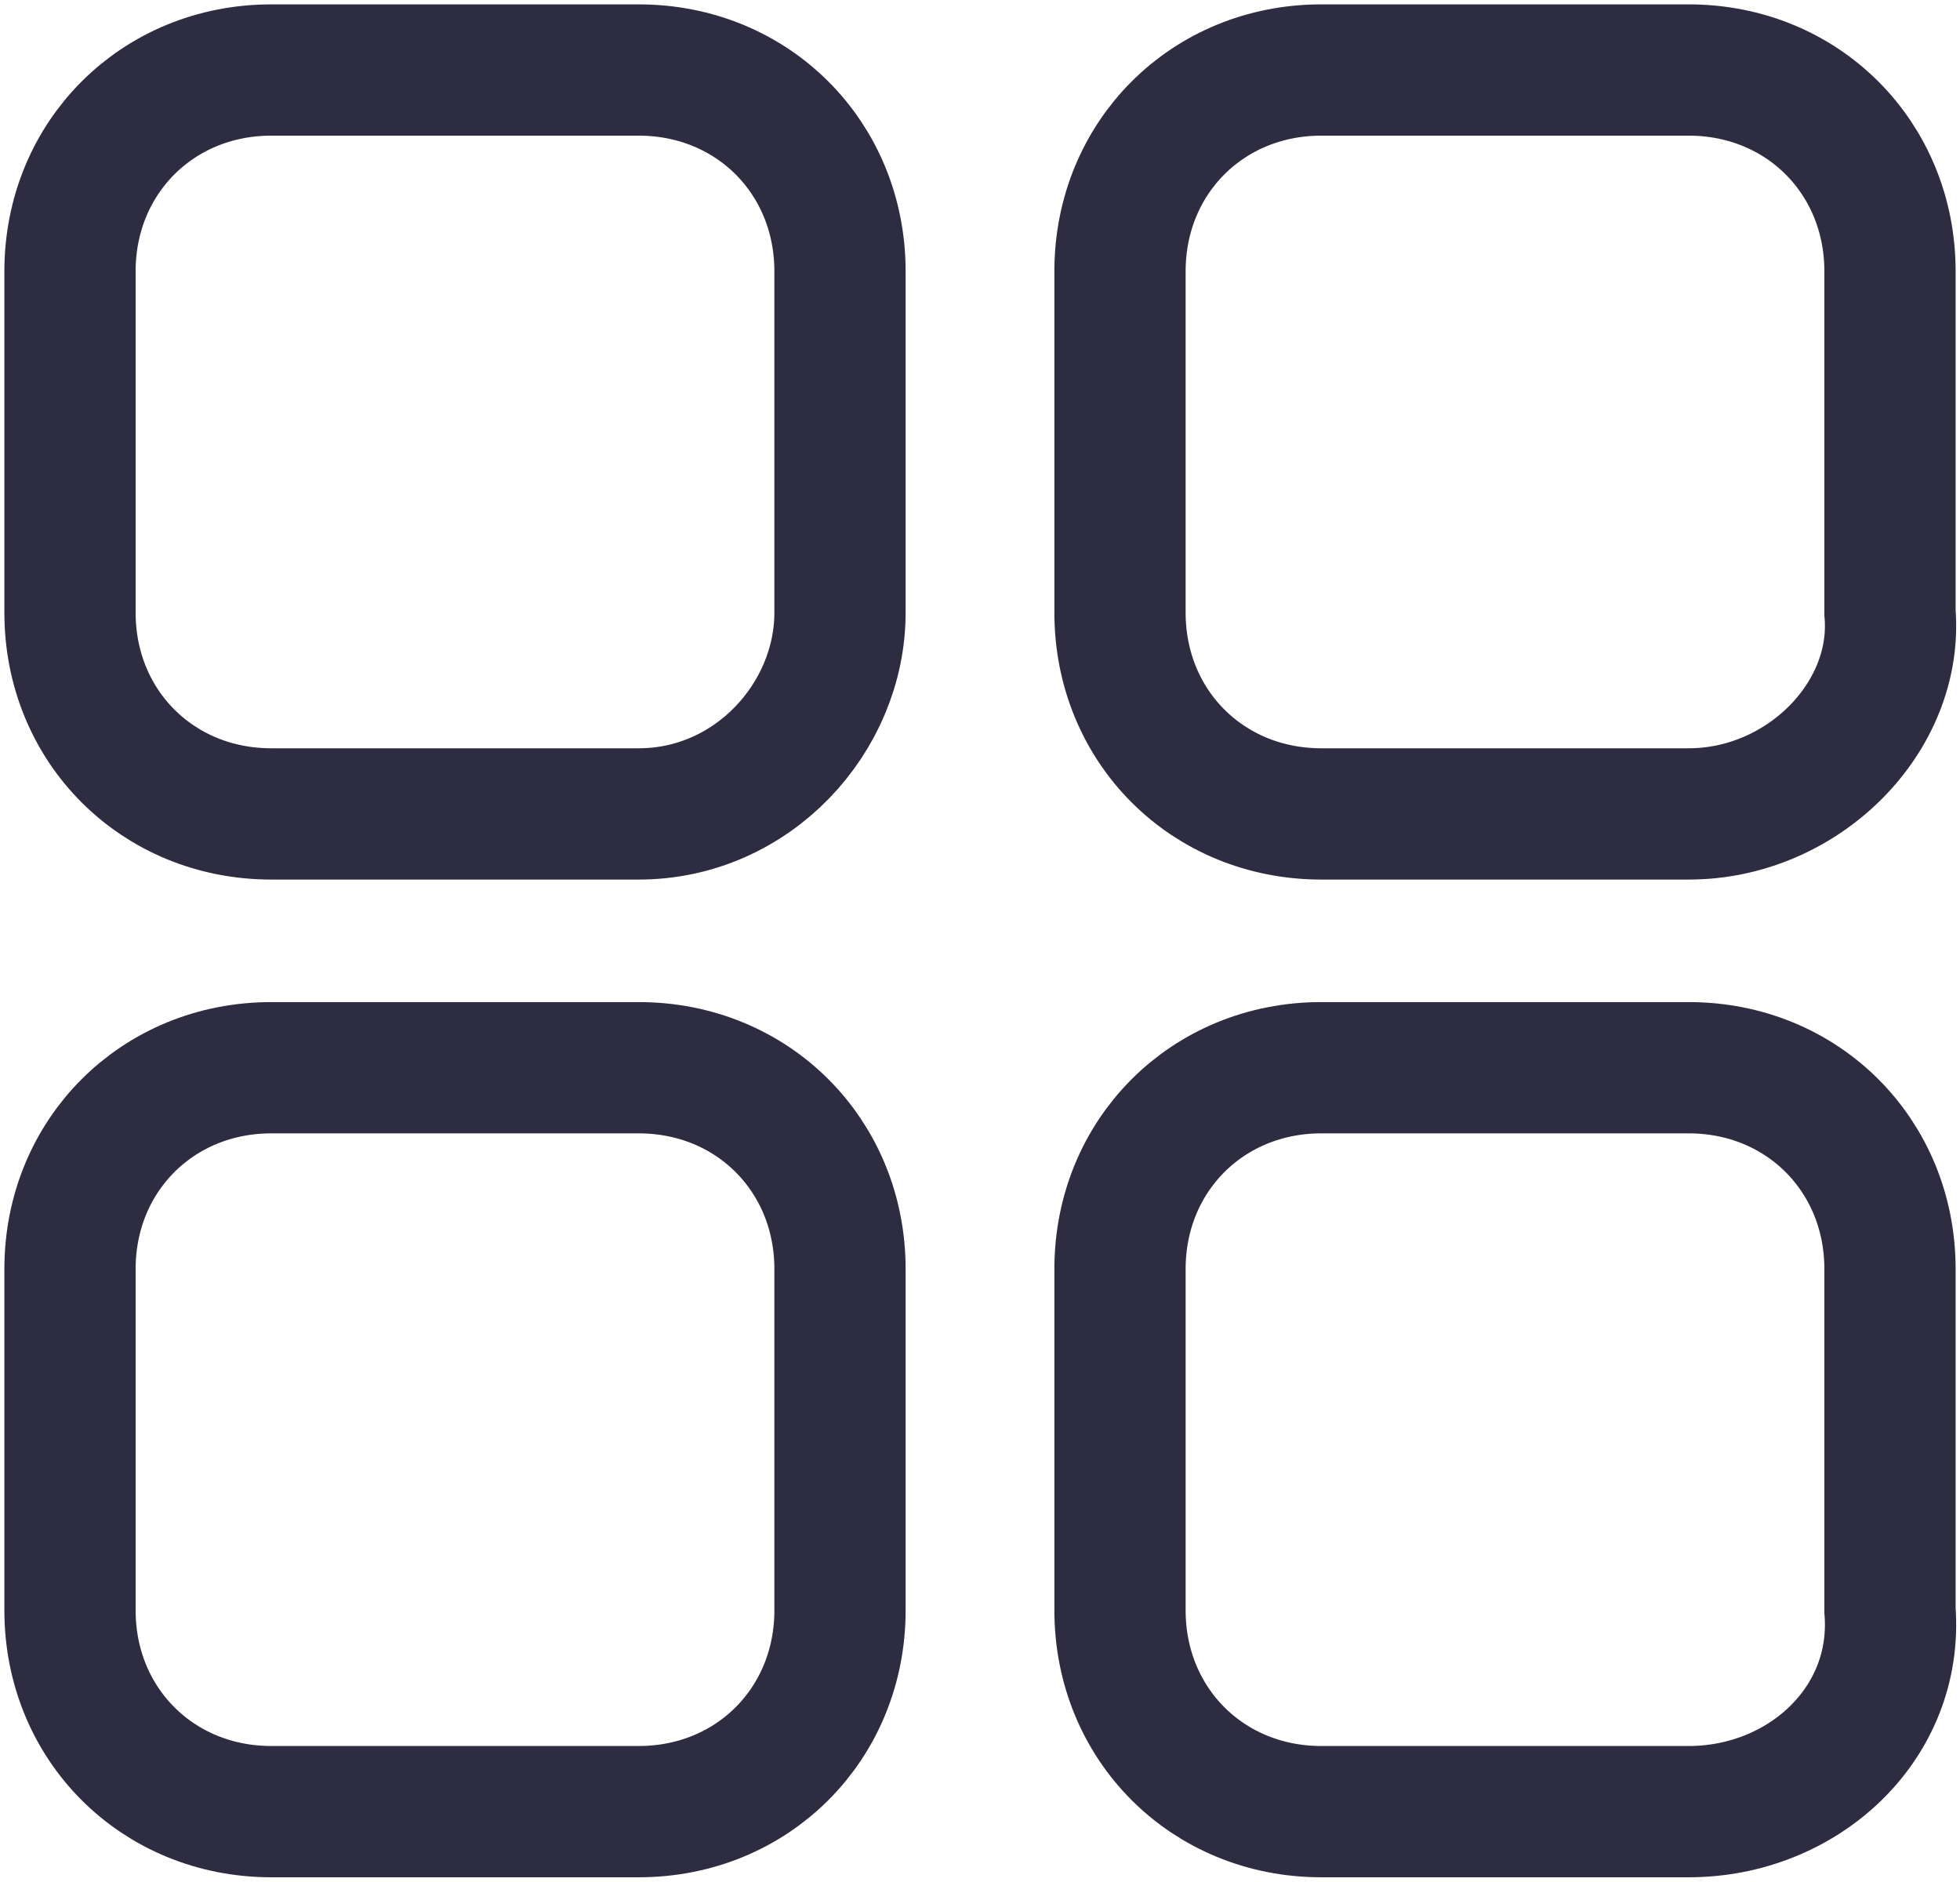
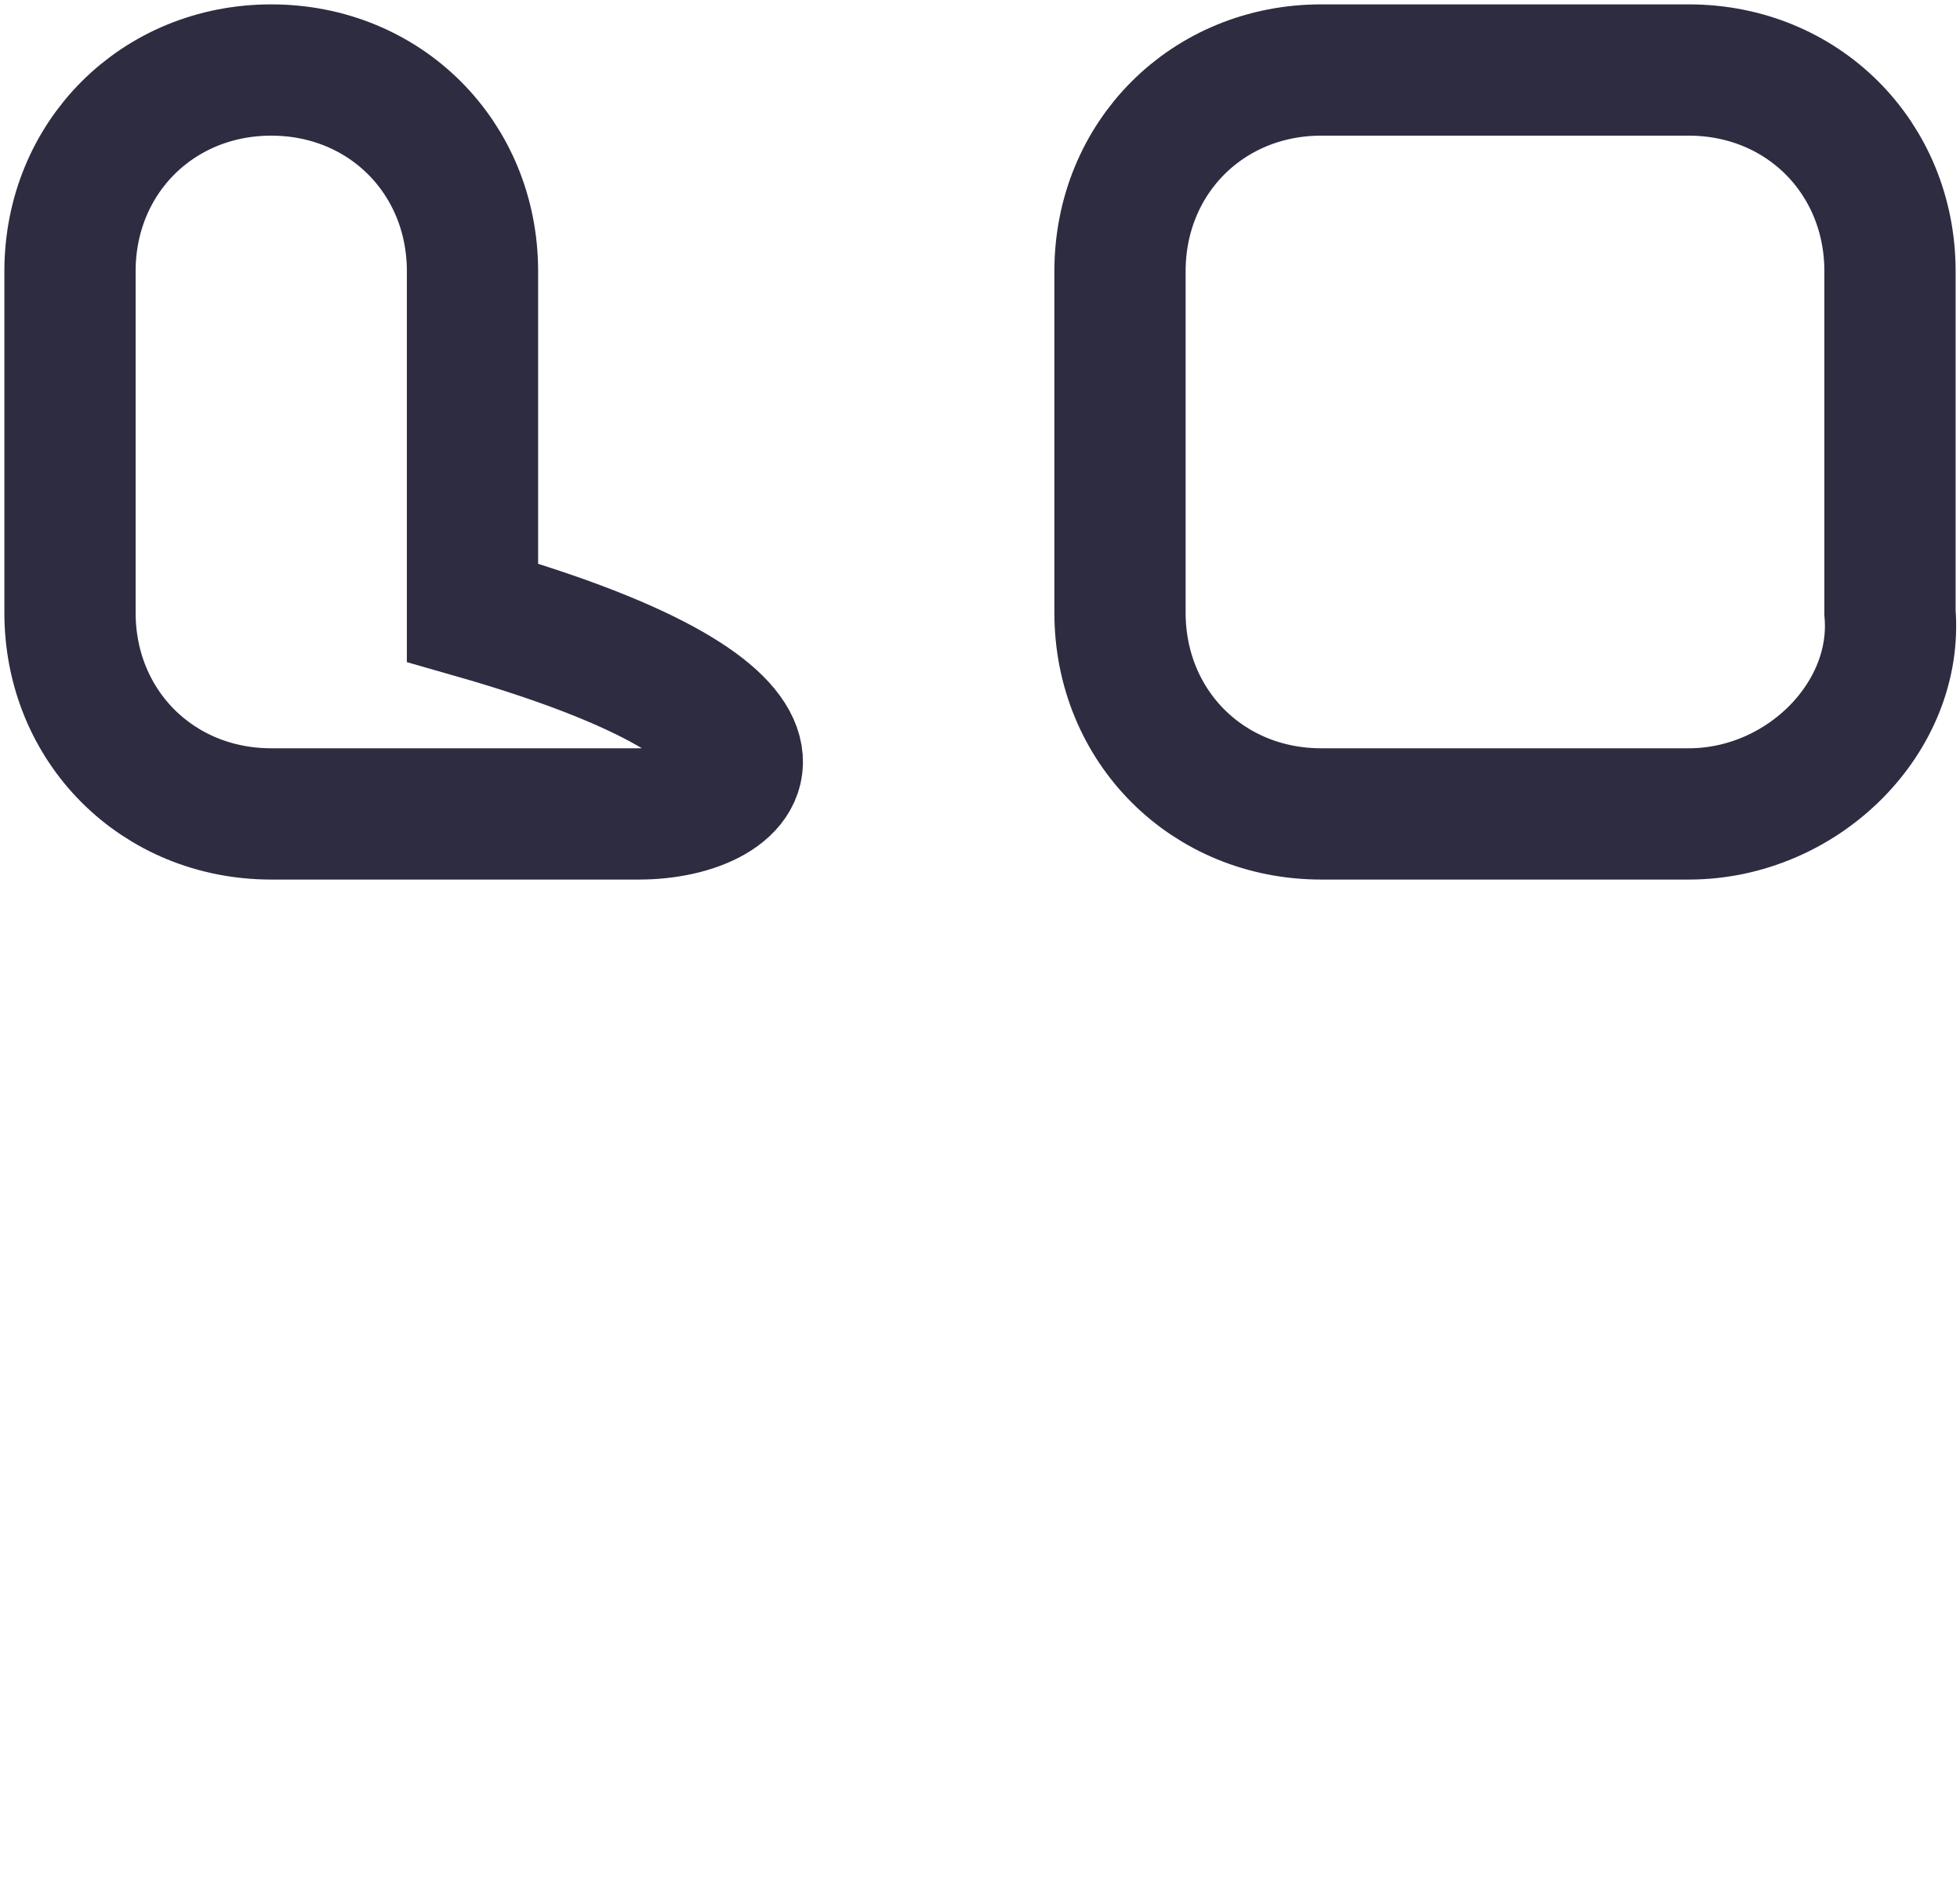
<svg xmlns="http://www.w3.org/2000/svg" id="Слой_1" x="0px" y="0px" viewBox="0 0 22.4 21.5" style="enable-background:new 0 0 22.4 21.5;" xml:space="preserve">
  <style type="text/css"> .st0{fill:none;stroke:#2D2C41;stroke-width:1.5;} </style>
-   <path class="st0" d="M7.3,9.3H3.1c-1.3,0-2.3-1-2.3-2.3V3.1c0-1.3,1-2.3,2.3-2.3h4.2c1.3,0,2.3,1,2.3,2.3v3.9 C9.6,8.2,8.6,9.3,7.3,9.3z" />
-   <path class="st0" d="M19.3,20.7h-4.2c-1.3,0-2.3-1-2.3-2.3v-3.9c0-1.3,1-2.3,2.3-2.3h4.2c1.3,0,2.3,1,2.3,2.3v3.9 C21.7,19.7,20.6,20.7,19.3,20.7z" />
+   <path class="st0" d="M7.3,9.3H3.1c-1.3,0-2.3-1-2.3-2.3V3.1c0-1.3,1-2.3,2.3-2.3c1.3,0,2.3,1,2.3,2.3v3.9 C9.6,8.2,8.6,9.3,7.3,9.3z" />
  <path class="st0" d="M19.3,9.3h-4.2c-1.3,0-2.3-1-2.3-2.3V3.1c0-1.3,1-2.3,2.3-2.3h4.2c1.3,0,2.3,1,2.3,2.3v3.9 C21.7,8.2,20.6,9.3,19.3,9.3z" />
-   <path class="st0" d="M7.3,20.7H3.1c-1.3,0-2.3-1-2.3-2.3v-3.9c0-1.3,1-2.3,2.3-2.3h4.2c1.3,0,2.3,1,2.3,2.3v3.9 C9.6,19.7,8.6,20.7,7.3,20.7z" />
</svg>